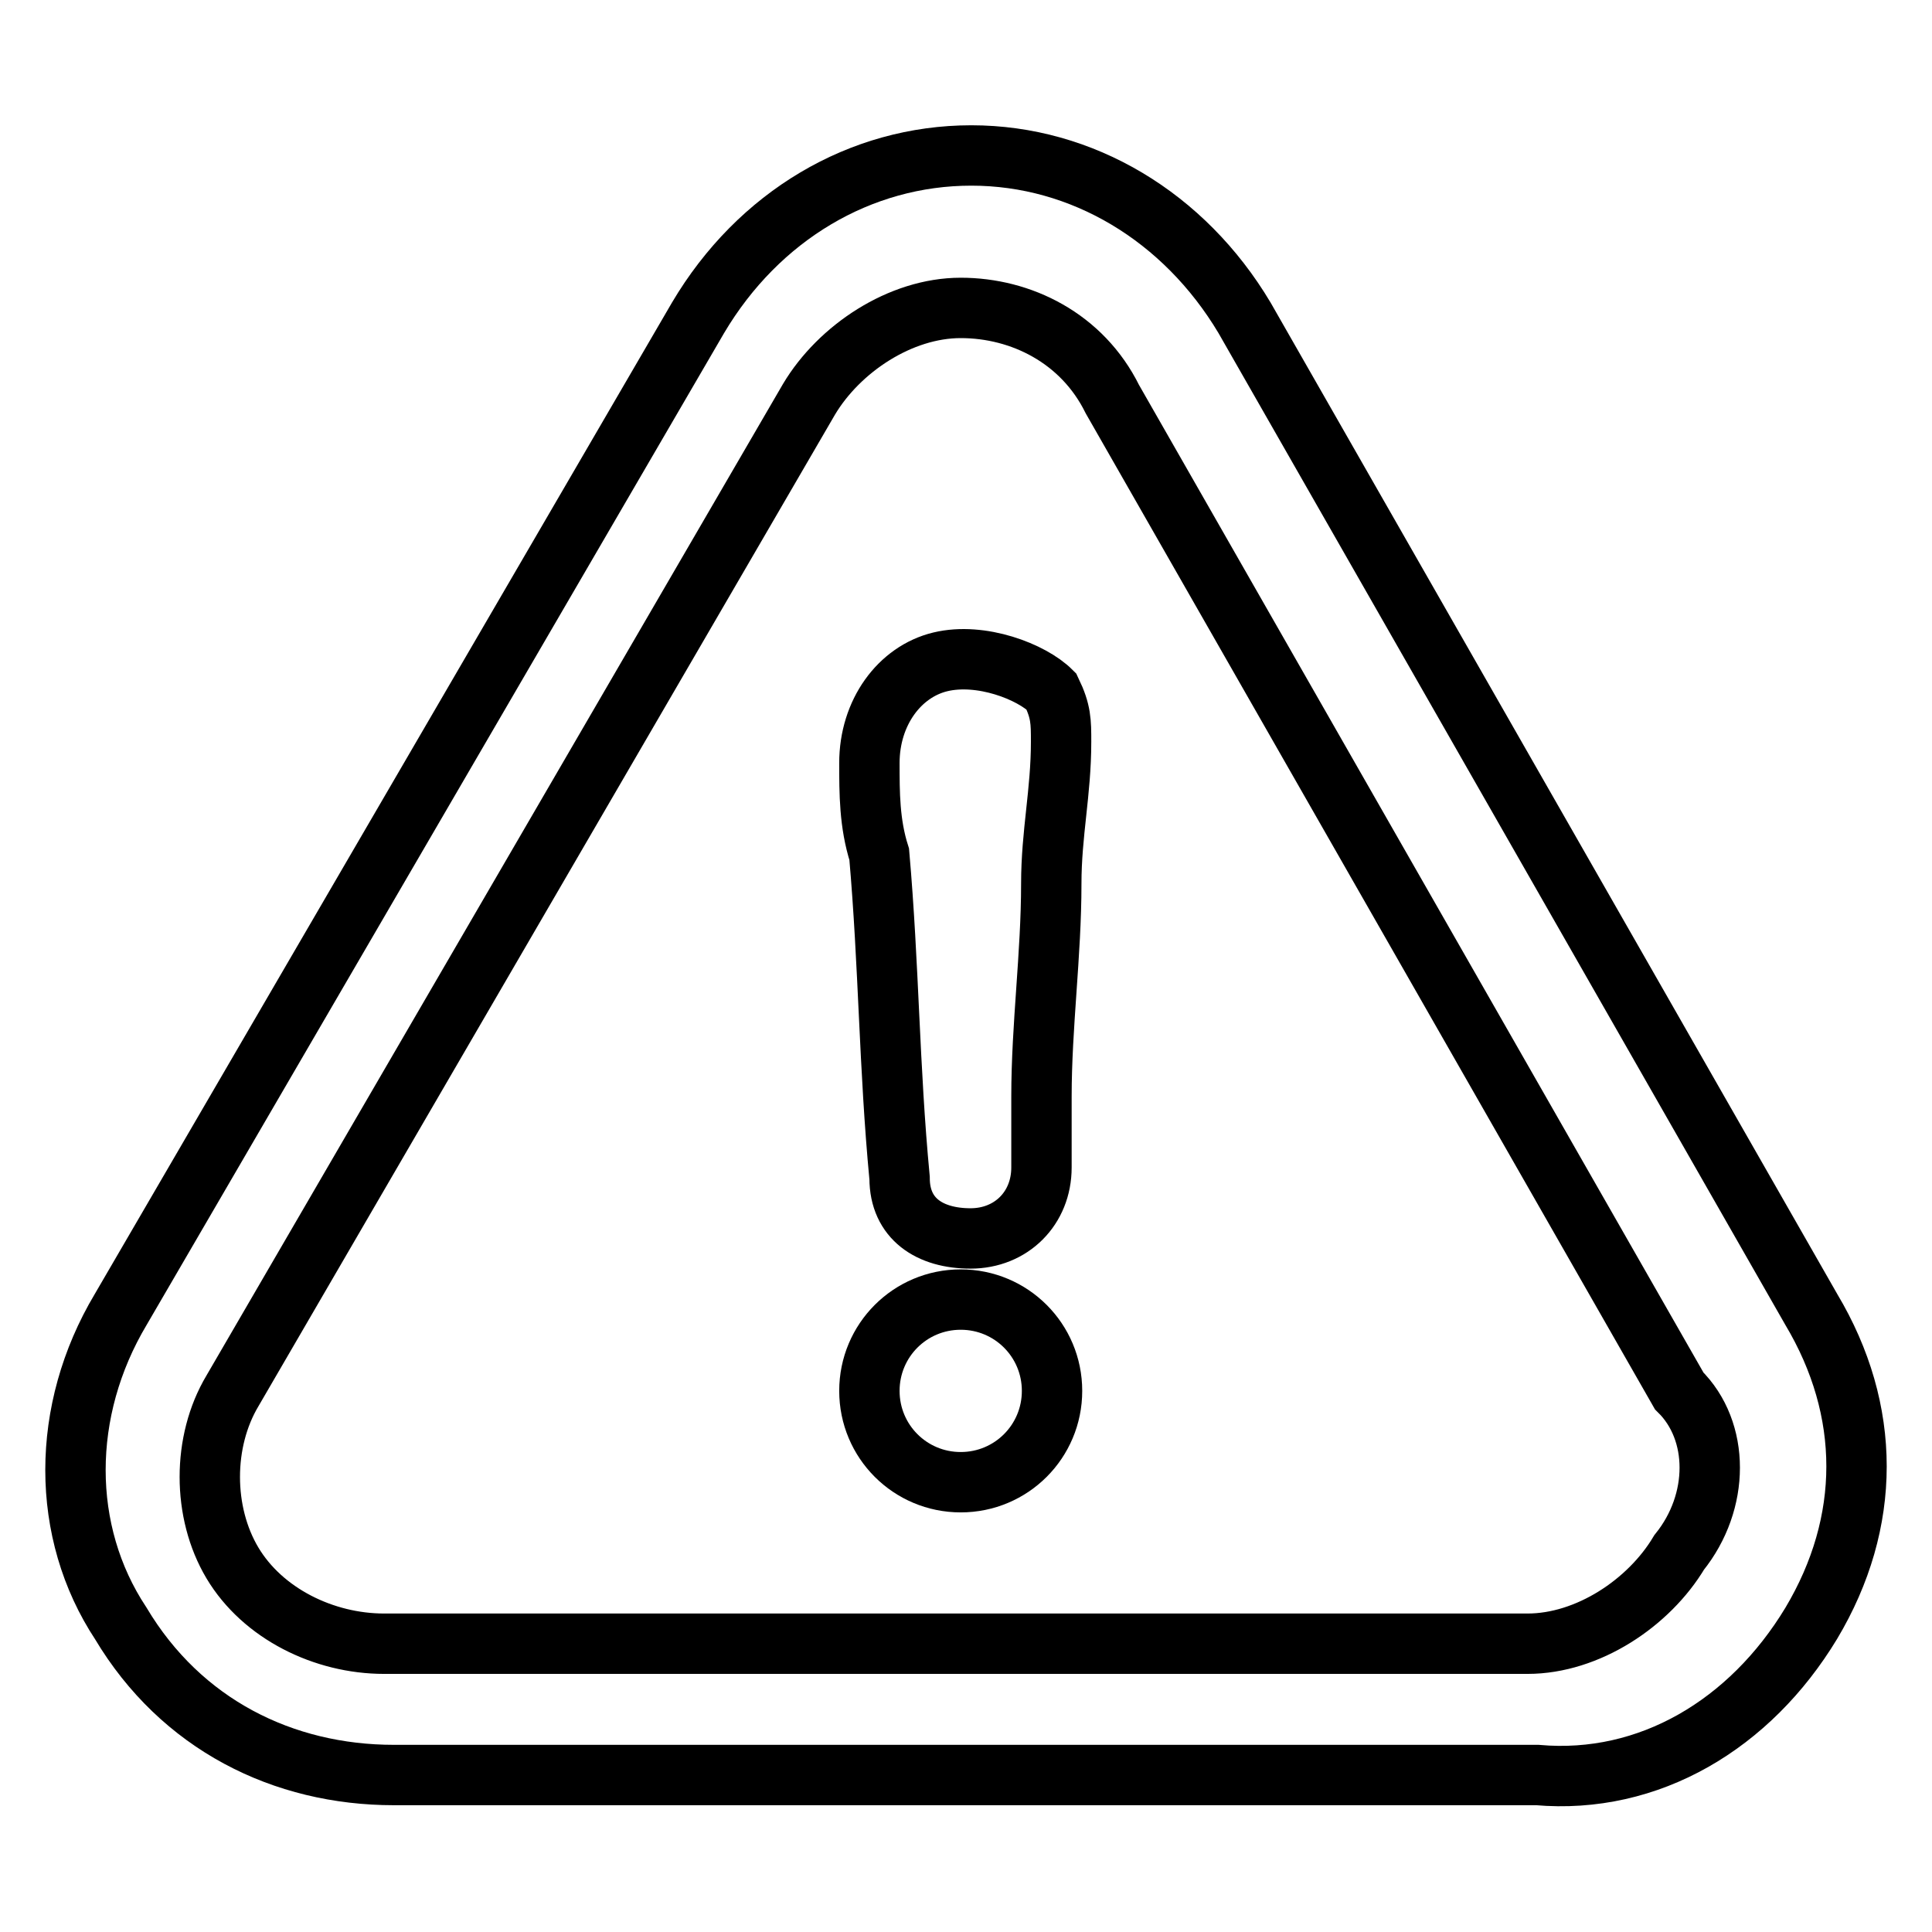
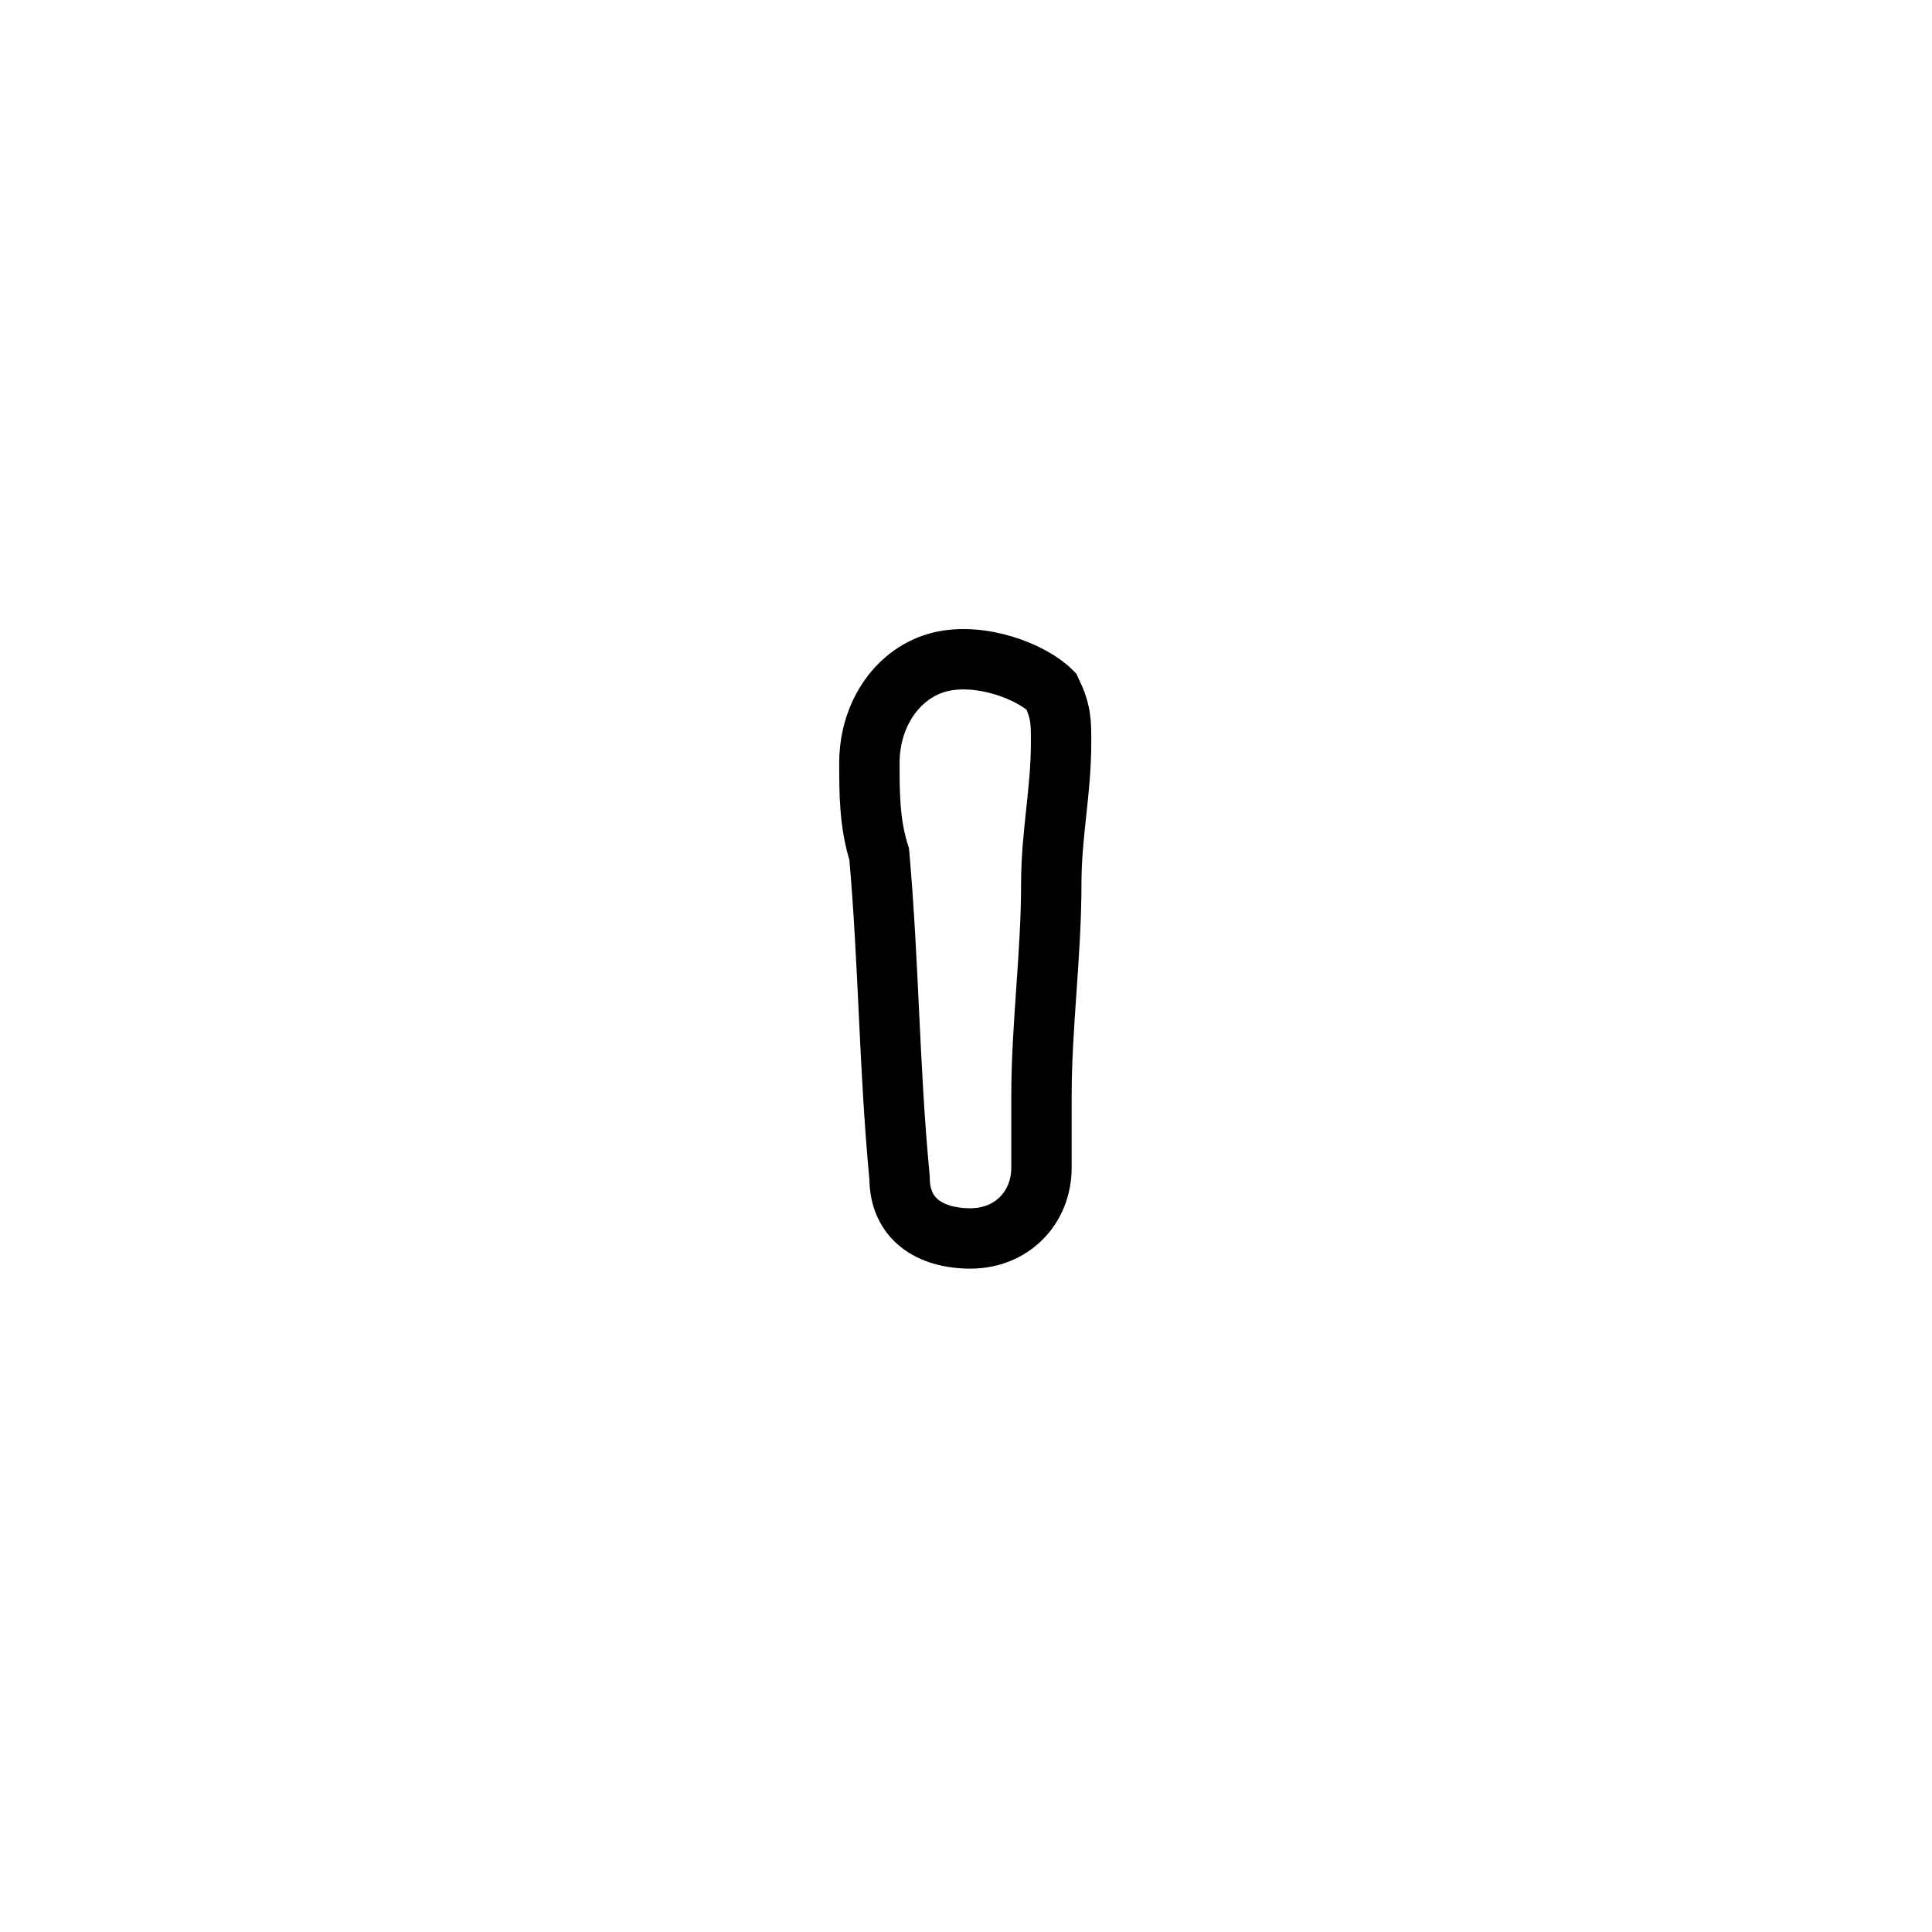
<svg xmlns="http://www.w3.org/2000/svg" version="1.1" x="0px" y="0px" viewBox="0 0 256 256" enable-background="new 0 0 256 256" xml:space="preserve">
  <g>
-     <path stroke-width="8" fill-opacity="0" stroke="#000000" d="M127.3,172.2c-6.7,0-12.1,5.4-12.1,12.1s5.4,12.1,12.1,12.1s12.1-5.4,12.1-12.1S134,172.2,127.3,172.2z" />
-     <path stroke-width="8" fill-opacity="0" stroke="#000000" d="M240,215.1c8-13.4,8-28.2,0-41.6L164.9,42.1c-8-13.4-21.5-21.5-36.2-21.5c-14.7,0-28.2,8-36.2,21.5 L16,173.5c-8,13.4-8,29.5,0,41.6c8,13.4,21.5,20.1,36.2,20.1h151.5C218.5,236.5,231.9,228.5,240,215.1L240,215.1z M222.5,205.7 c-4,6.7-12.1,12.1-20.1,12.1H50.9c-8,0-16.1-4-20.1-10.7c-4-6.7-4-16.1,0-22.8l76.4-131.4c4-6.7,12.1-12.1,20.1-12.1 c8,0,16.1,4,20.1,12.1l75.1,131.4C227.9,189.6,227.9,199,222.5,205.7z" />
    <path stroke-width="8" fill-opacity="0" stroke="#000000" d="M124.6,87.7c-5.4,1.3-9.4,6.7-9.4,13.4c0,4,0,8,1.3,12.1c1.3,14.8,1.3,28.2,2.7,42.9c0,5.4,4,8,9.4,8 c5.4,0,9.4-4,9.4-9.4v-9.4c0-9.4,1.3-18.8,1.3-28.2c0-6.7,1.3-12.1,1.3-18.8c0-2.7,0-4-1.3-6.7C136.7,89,130,86.4,124.6,87.7z" />
  </g>
</svg>